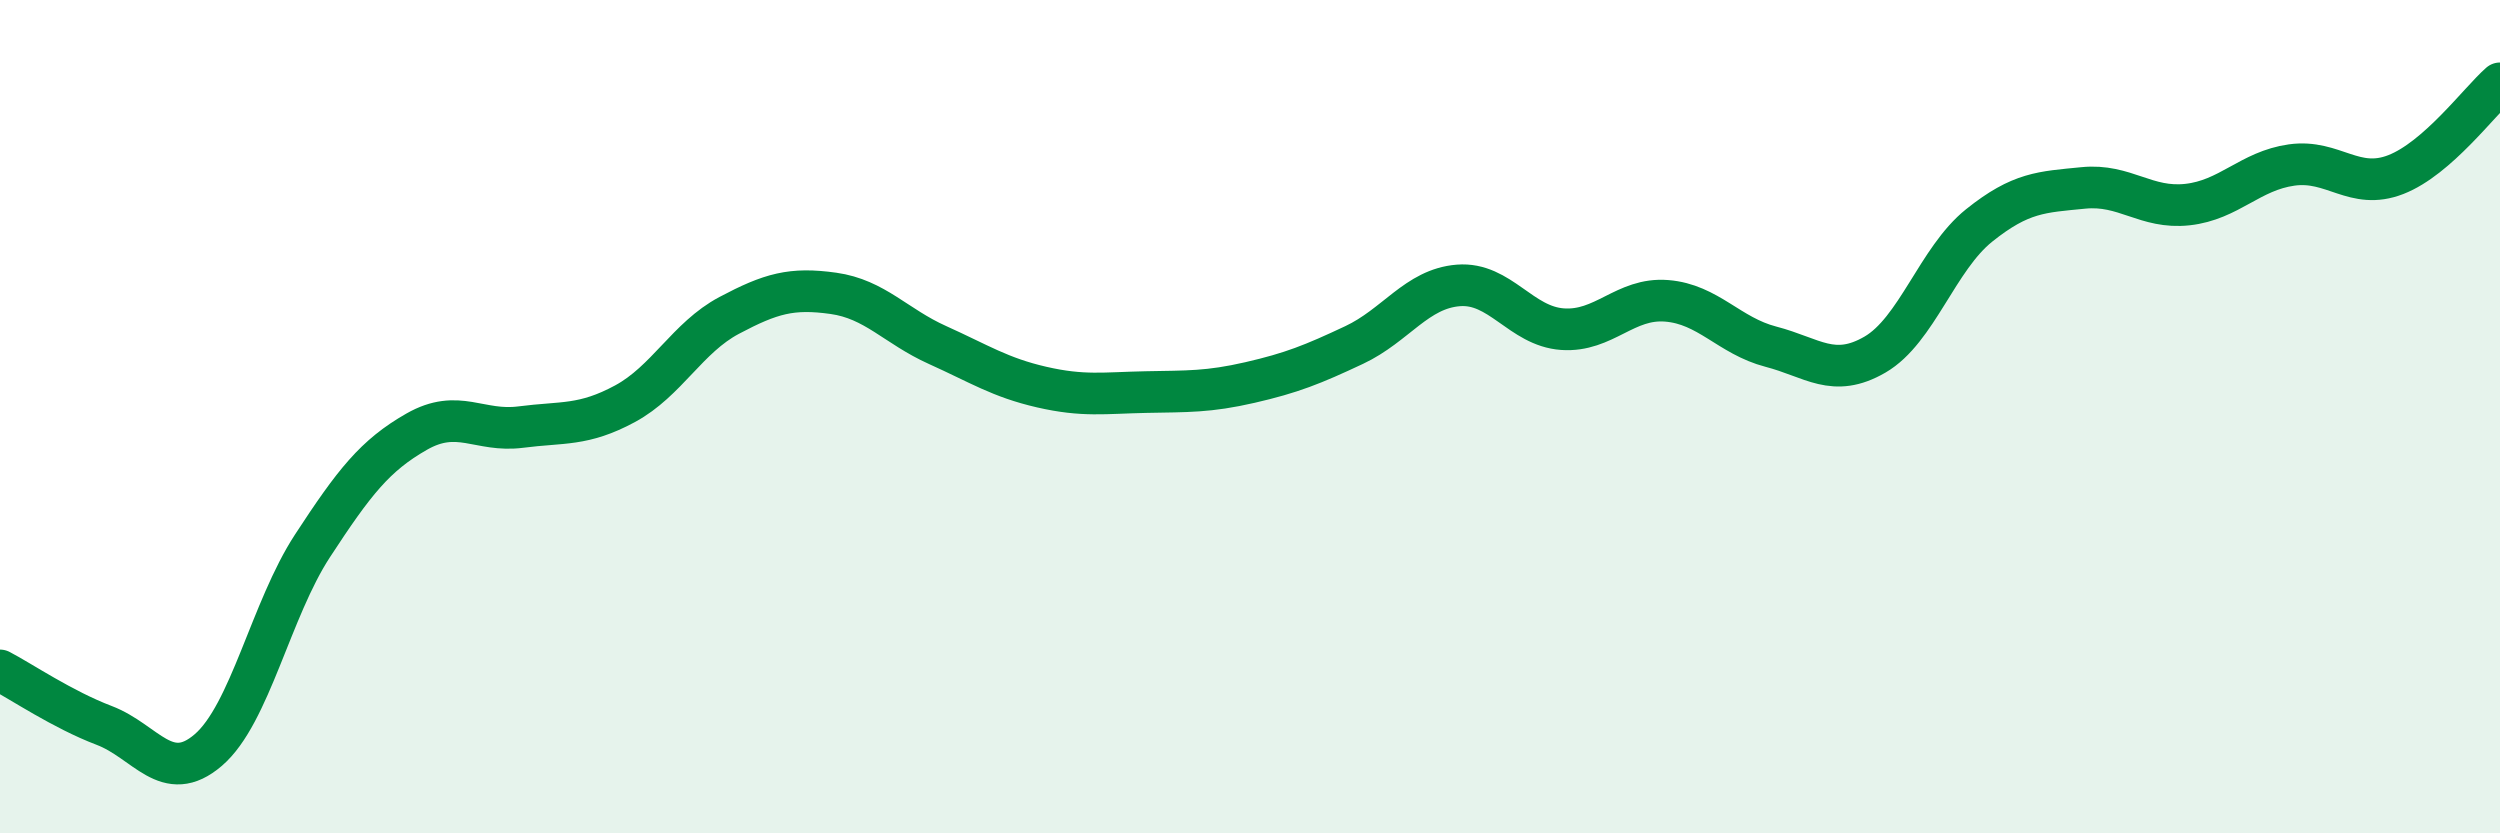
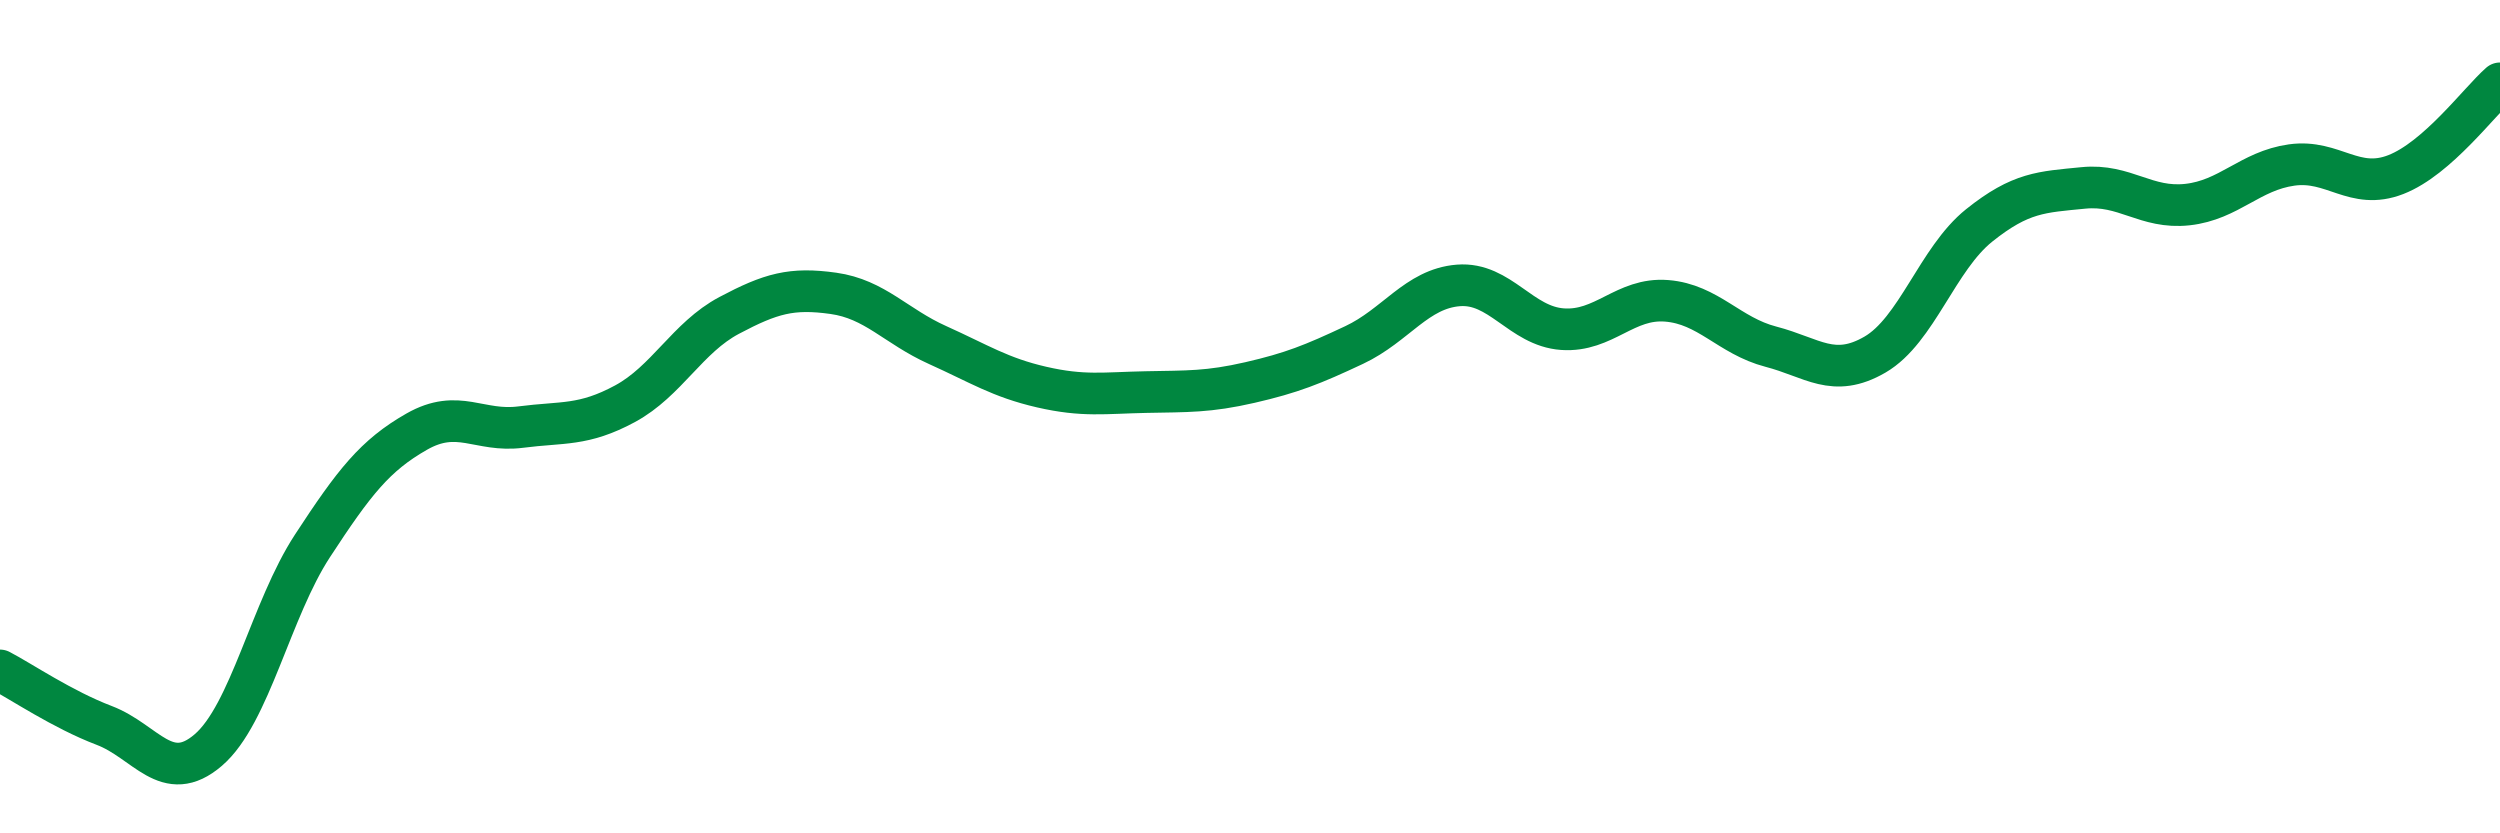
<svg xmlns="http://www.w3.org/2000/svg" width="60" height="20" viewBox="0 0 60 20">
-   <path d="M 0,16.09 C 0.5,16.35 1.5,17.03 2.5,17.41 C 3.5,17.79 4,18.86 5,18 C 6,17.14 6.5,14.63 7.5,13.1 C 8.5,11.57 9,10.93 10,10.36 C 11,9.79 11.5,10.38 12.5,10.25 C 13.5,10.12 14,10.23 15,9.69 C 16,9.15 16.5,8.1 17.5,7.57 C 18.5,7.04 19,6.9 20,7.04 C 21,7.18 21.5,7.83 22.5,8.28 C 23.5,8.73 24,9.06 25,9.29 C 26,9.52 26.5,9.43 27.5,9.41 C 28.5,9.39 29,9.41 30,9.18 C 31,8.95 31.5,8.75 32.5,8.28 C 33.5,7.81 34,6.93 35,6.85 C 36,6.77 36.5,7.83 37.5,7.9 C 38.5,7.97 39,7.14 40,7.22 C 41,7.3 41.5,8.06 42.5,8.32 C 43.5,8.58 44,9.09 45,8.51 C 46,7.93 46.5,6.21 47.5,5.41 C 48.5,4.61 49,4.61 50,4.51 C 51,4.41 51.5,5.02 52.5,4.91 C 53.5,4.8 54,4.1 55,3.96 C 56,3.82 56.5,4.58 57.5,4.19 C 58.5,3.8 59.5,2.44 60,2L60 20L0 20Z" fill="#008740" opacity="0.1" stroke-linecap="round" stroke-linejoin="round" />
  <path d="M 0,16.09 C 0.5,16.35 1.5,17.03 2.5,17.41 C 3.5,17.79 4,18.86 5,18 C 6,17.14 6.5,14.63 7.5,13.1 C 8.5,11.57 9,10.93 10,10.36 C 11,9.79 11.5,10.38 12.5,10.25 C 13.5,10.12 14,10.23 15,9.69 C 16,9.15 16.5,8.1 17.5,7.57 C 18.5,7.04 19,6.9 20,7.04 C 21,7.18 21.5,7.83 22.5,8.28 C 23.5,8.73 24,9.06 25,9.29 C 26,9.52 26.5,9.43 27.5,9.41 C 28.5,9.39 29,9.41 30,9.18 C 31,8.95 31.5,8.75 32.5,8.28 C 33.5,7.81 34,6.93 35,6.85 C 36,6.77 36.5,7.83 37.5,7.9 C 38.5,7.97 39,7.14 40,7.22 C 41,7.3 41.5,8.06 42.5,8.32 C 43.5,8.58 44,9.09 45,8.51 C 46,7.93 46.5,6.21 47.5,5.41 C 48.5,4.61 49,4.61 50,4.51 C 51,4.41 51.5,5.02 52.5,4.91 C 53.5,4.8 54,4.1 55,3.96 C 56,3.82 56.5,4.58 57.5,4.19 C 58.5,3.8 59.5,2.44 60,2" stroke="#008740" stroke-width="1" fill="none" stroke-linecap="round" stroke-linejoin="round" />
</svg>